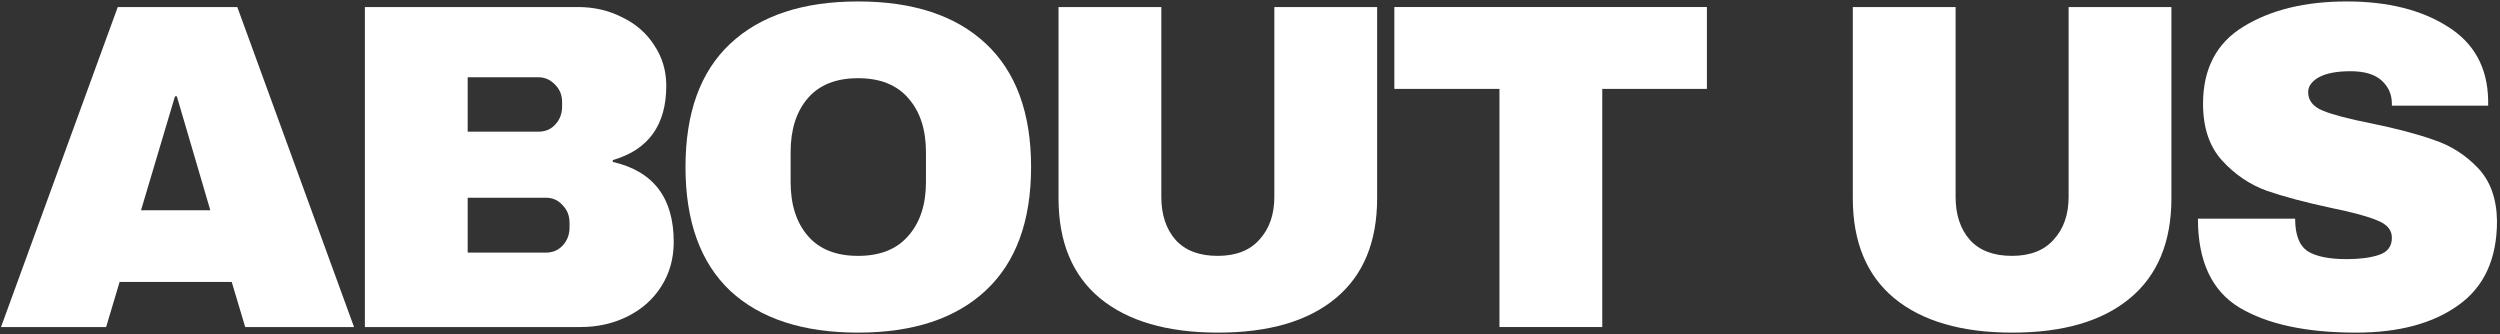
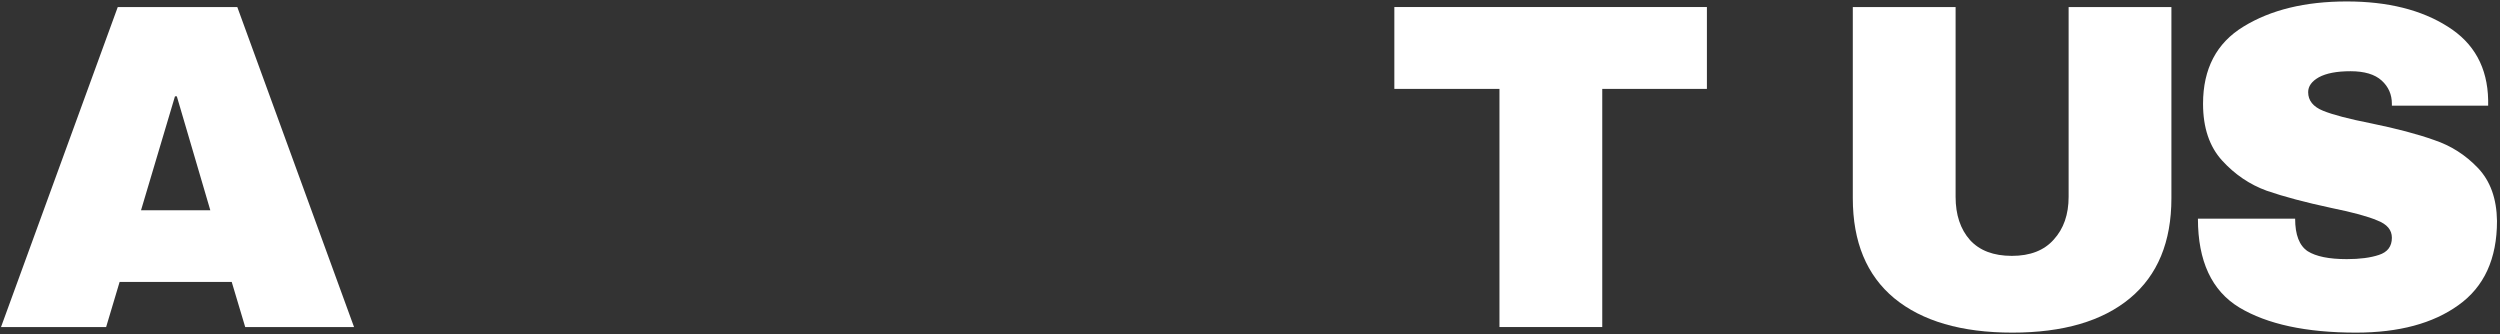
<svg xmlns="http://www.w3.org/2000/svg" width="688" height="92" viewBox="0 0 688 92" fill="none">
  <rect x="0" y="0" width="688" height="92" fill="#333333" stroke="none" />
  <path d="M645.829 0.4C657.093 0.4 666.352 2.704 673.605 7.312C680.858 11.835 684.57 18.576 684.741 27.536V29.072H658.245V28.56C658.245 26 657.306 23.867 655.429 22.16C653.552 20.453 650.693 19.6 646.853 19.6C643.098 19.6 640.197 20.155 638.149 21.264C636.186 22.373 635.205 23.739 635.205 25.36C635.205 27.664 636.57 29.371 639.301 30.48C642.032 31.589 646.426 32.741 652.485 33.936C659.568 35.387 665.37 36.923 669.893 38.544C674.501 40.08 678.512 42.64 681.925 46.224C685.338 49.808 687.088 54.672 687.173 60.816C687.173 71.227 683.632 78.949 676.549 83.984C669.552 89.019 660.165 91.536 648.389 91.536C634.65 91.536 623.941 89.232 616.261 84.624C608.666 80.016 604.869 71.867 604.869 60.176H631.621C631.621 64.613 632.773 67.6 635.077 69.136C637.381 70.587 640.965 71.312 645.829 71.312C649.413 71.312 652.357 70.928 654.661 70.16C657.05 69.392 658.245 67.813 658.245 65.424C658.245 63.291 656.922 61.712 654.277 60.688C651.717 59.579 647.493 58.427 641.605 57.232C634.437 55.696 628.506 54.117 623.813 52.496C619.12 50.789 615.024 48.016 611.525 44.176C608.026 40.336 606.277 35.131 606.277 28.56C606.277 18.917 609.989 11.835 617.413 7.312C624.922 2.704 634.394 0.4 645.829 0.4Z" fill="white" />
  <path d="M597.572 54.544C597.572 66.576 593.775 75.749 586.18 82.064C578.585 88.379 567.791 91.536 553.796 91.536C539.801 91.536 528.964 88.379 521.284 82.064C513.689 75.749 509.892 66.576 509.892 54.544V1.936H538.18V54.16C538.18 59.109 539.503 63.077 542.148 66.064C544.793 68.965 548.633 70.416 553.668 70.416C558.703 70.416 562.543 68.923 565.188 65.936C567.919 62.949 569.284 59.024 569.284 54.16V1.936H597.572V54.544Z" fill="white" />
  <path d="M440.94 24.464V90H412.652V24.464H383.724V1.936H469.74V24.464H440.94Z" fill="white" />
-   <path d="M378.987 54.544C378.987 66.576 375.19 75.749 367.595 82.064C360 88.379 349.206 91.536 335.211 91.536C321.216 91.536 310.379 88.379 302.699 82.064C295.104 75.749 291.307 66.576 291.307 54.544V1.936H319.595V54.16C319.595 59.109 320.918 63.077 323.563 66.064C326.208 68.965 330.048 70.416 335.083 70.416C340.118 70.416 343.958 68.923 346.603 65.936C349.334 62.949 350.699 59.024 350.699 54.16V1.936H378.987V54.544Z" fill="white" />
-   <path d="M236.138 0.4C251.327 0.4 263.061 4.283 271.338 12.048C279.615 19.813 283.754 31.12 283.754 45.968C283.754 60.816 279.615 72.123 271.338 79.888C263.061 87.653 251.327 91.536 236.138 91.536C220.949 91.536 209.215 87.696 200.938 80.016C192.746 72.251 188.65 60.901 188.65 45.968C188.65 31.035 192.746 19.728 200.938 12.048C209.215 4.283 220.949 0.4 236.138 0.4ZM236.138 21.52C230.079 21.52 225.471 23.355 222.314 27.024C219.157 30.693 217.578 35.643 217.578 41.872V50.064C217.578 56.293 219.157 61.243 222.314 64.912C225.471 68.581 230.079 70.416 236.138 70.416C242.197 70.416 246.805 68.581 249.962 64.912C253.205 61.243 254.826 56.293 254.826 50.064V41.872C254.826 35.643 253.205 30.693 249.962 27.024C246.805 23.355 242.197 21.52 236.138 21.52Z" fill="white" />
-   <path d="M159.041 1.936C163.478 1.936 167.532 2.875 171.201 4.752C174.956 6.544 177.9 9.104 180.033 12.432C182.252 15.76 183.361 19.472 183.361 23.568C183.361 34.405 178.454 41.232 168.641 44.048V44.56C179.82 47.12 185.409 54.459 185.409 66.576C185.409 71.184 184.257 75.28 181.953 78.864C179.734 82.363 176.662 85.093 172.737 87.056C168.812 89.019 164.502 90 159.809 90H100.417V1.936H159.041ZM128.705 36.24H148.161C150.038 36.24 151.574 35.6 152.769 34.32C154.049 32.955 154.689 31.291 154.689 29.328V28.048C154.689 26.171 154.049 24.592 152.769 23.312C151.489 21.947 149.953 21.264 148.161 21.264H128.705V36.24ZM128.705 69.52H150.209C152.086 69.52 153.622 68.88 154.817 67.6C156.097 66.235 156.737 64.571 156.737 62.608V61.328C156.737 59.365 156.097 57.744 154.817 56.464C153.622 55.099 152.086 54.416 150.209 54.416H128.705V69.52Z" fill="white" />
  <path d="M67.48 90L63.768 77.584H32.92L29.208 90H0.28L32.408 1.936H65.304L97.432 90H67.48ZM38.808 57.872H57.88L48.664 26.512H48.152L38.808 57.872Z" fill="white" />
</svg>